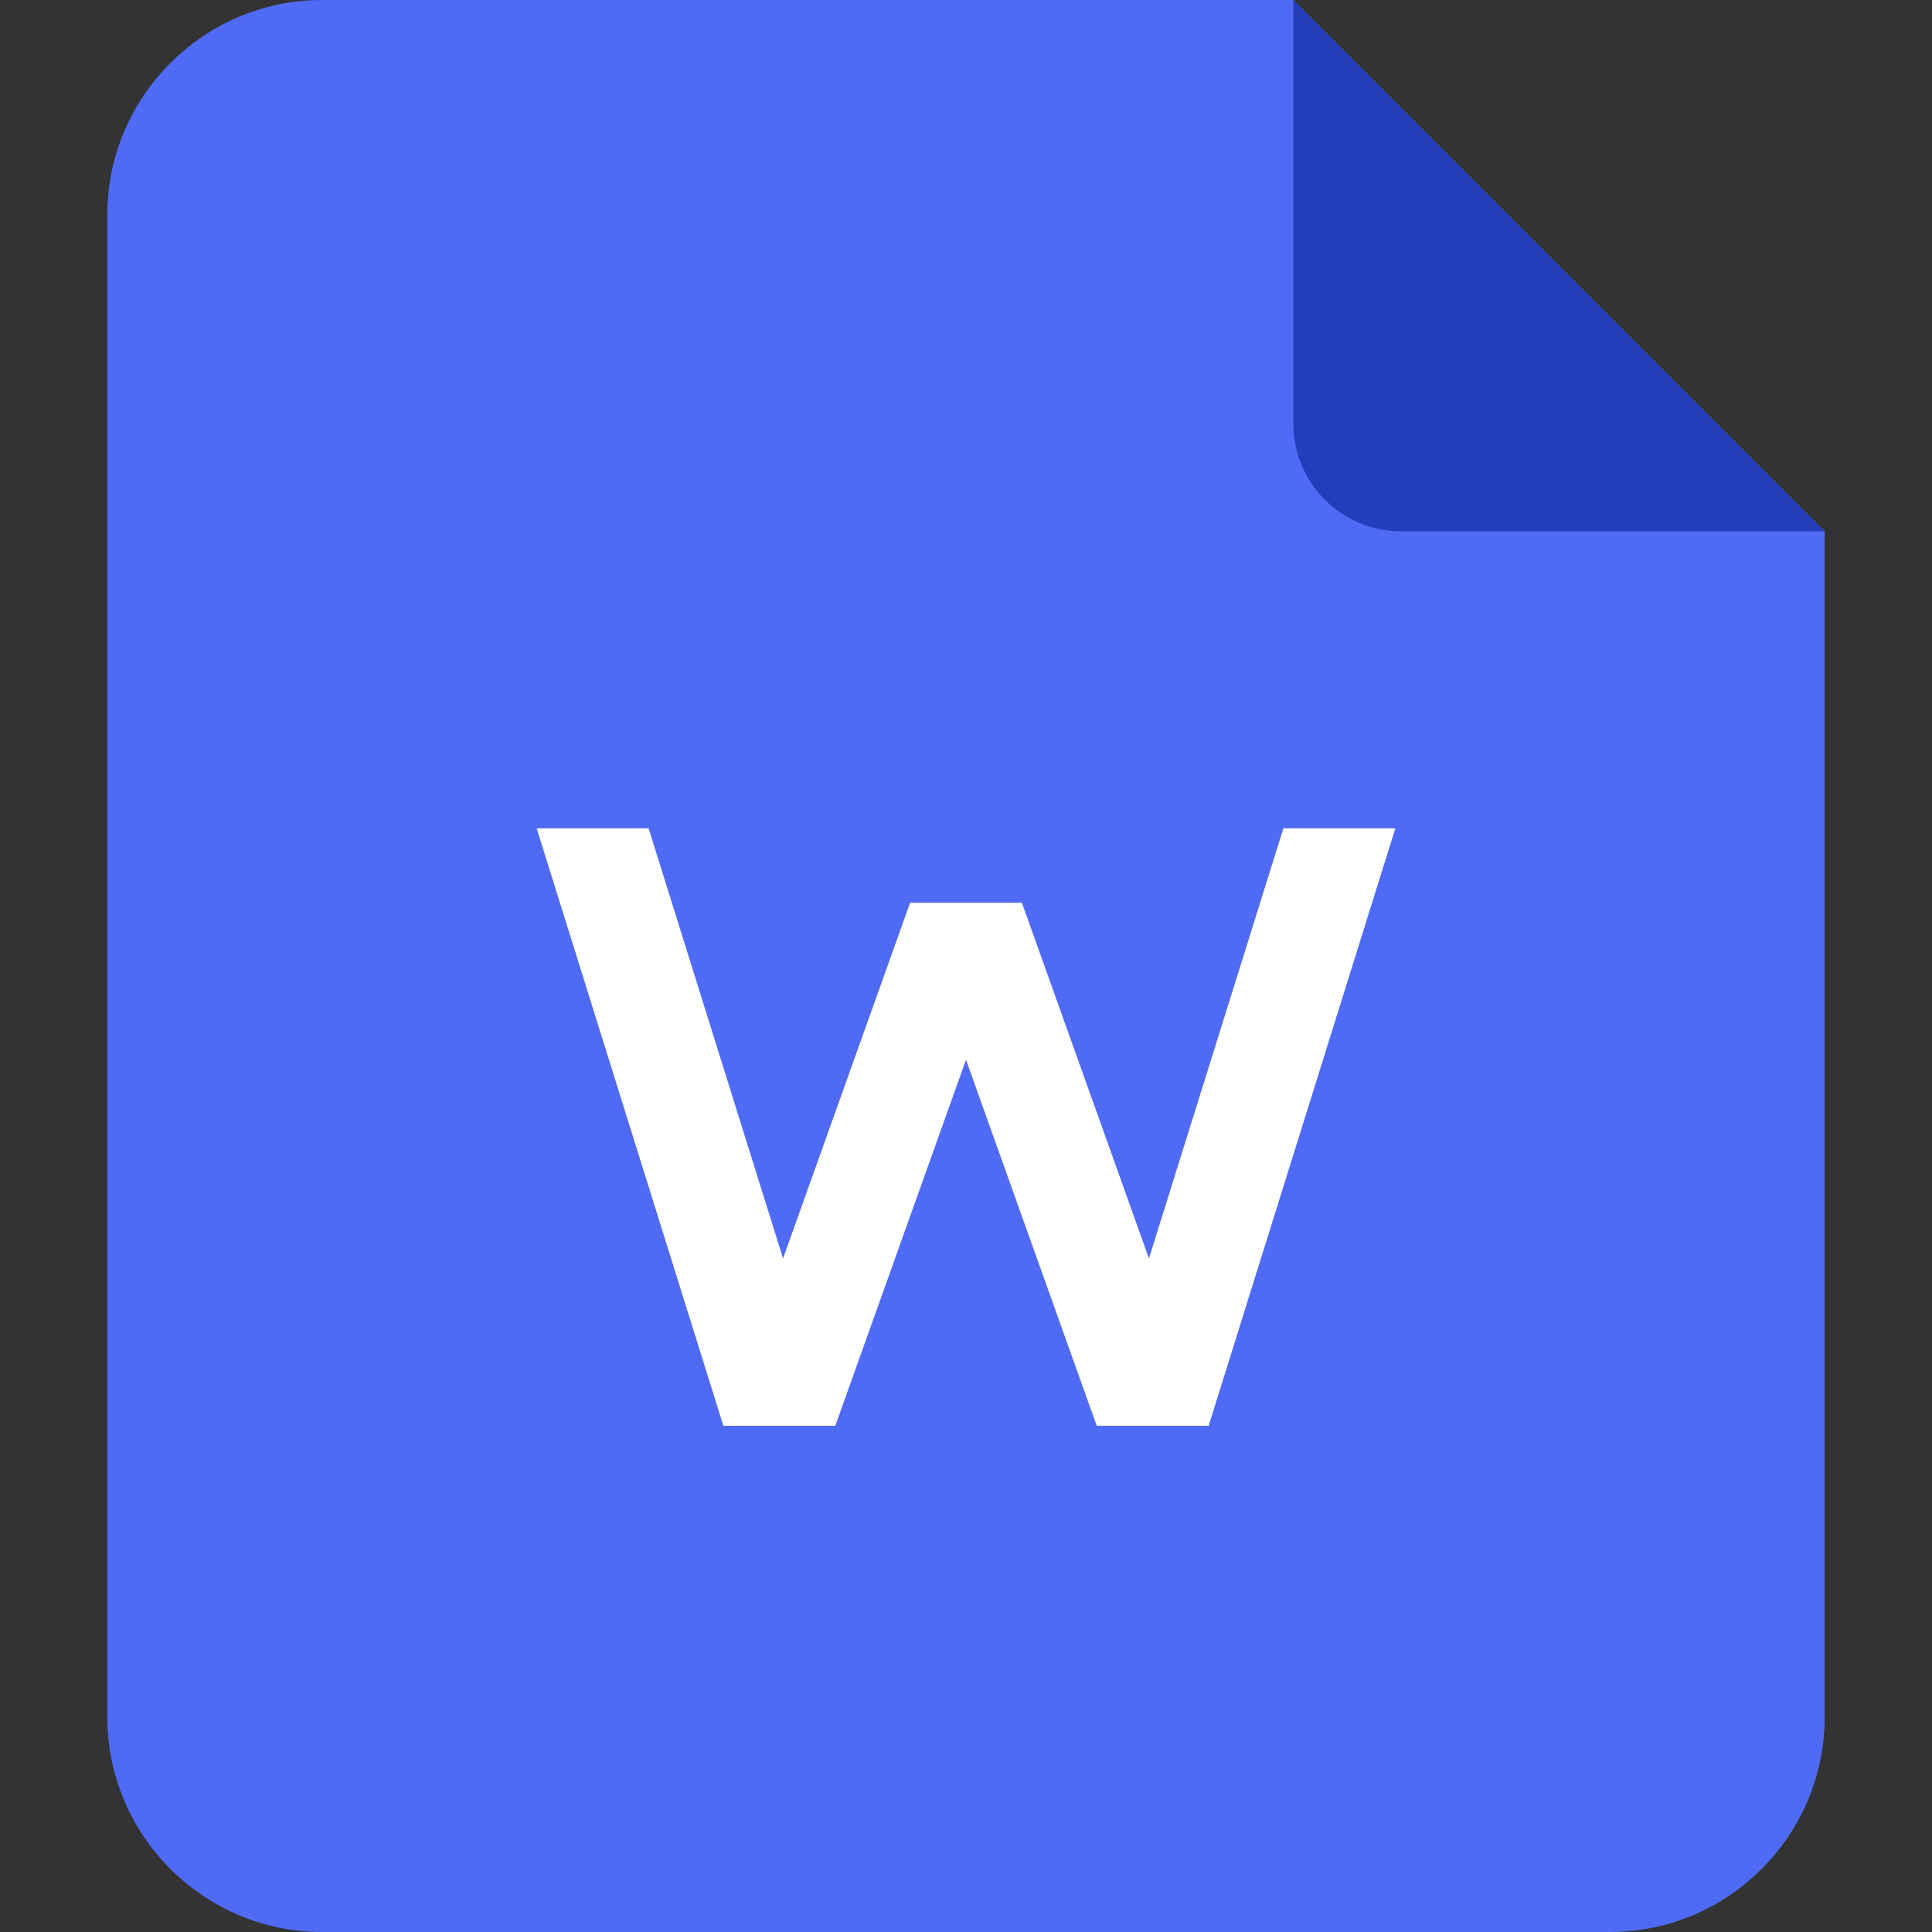
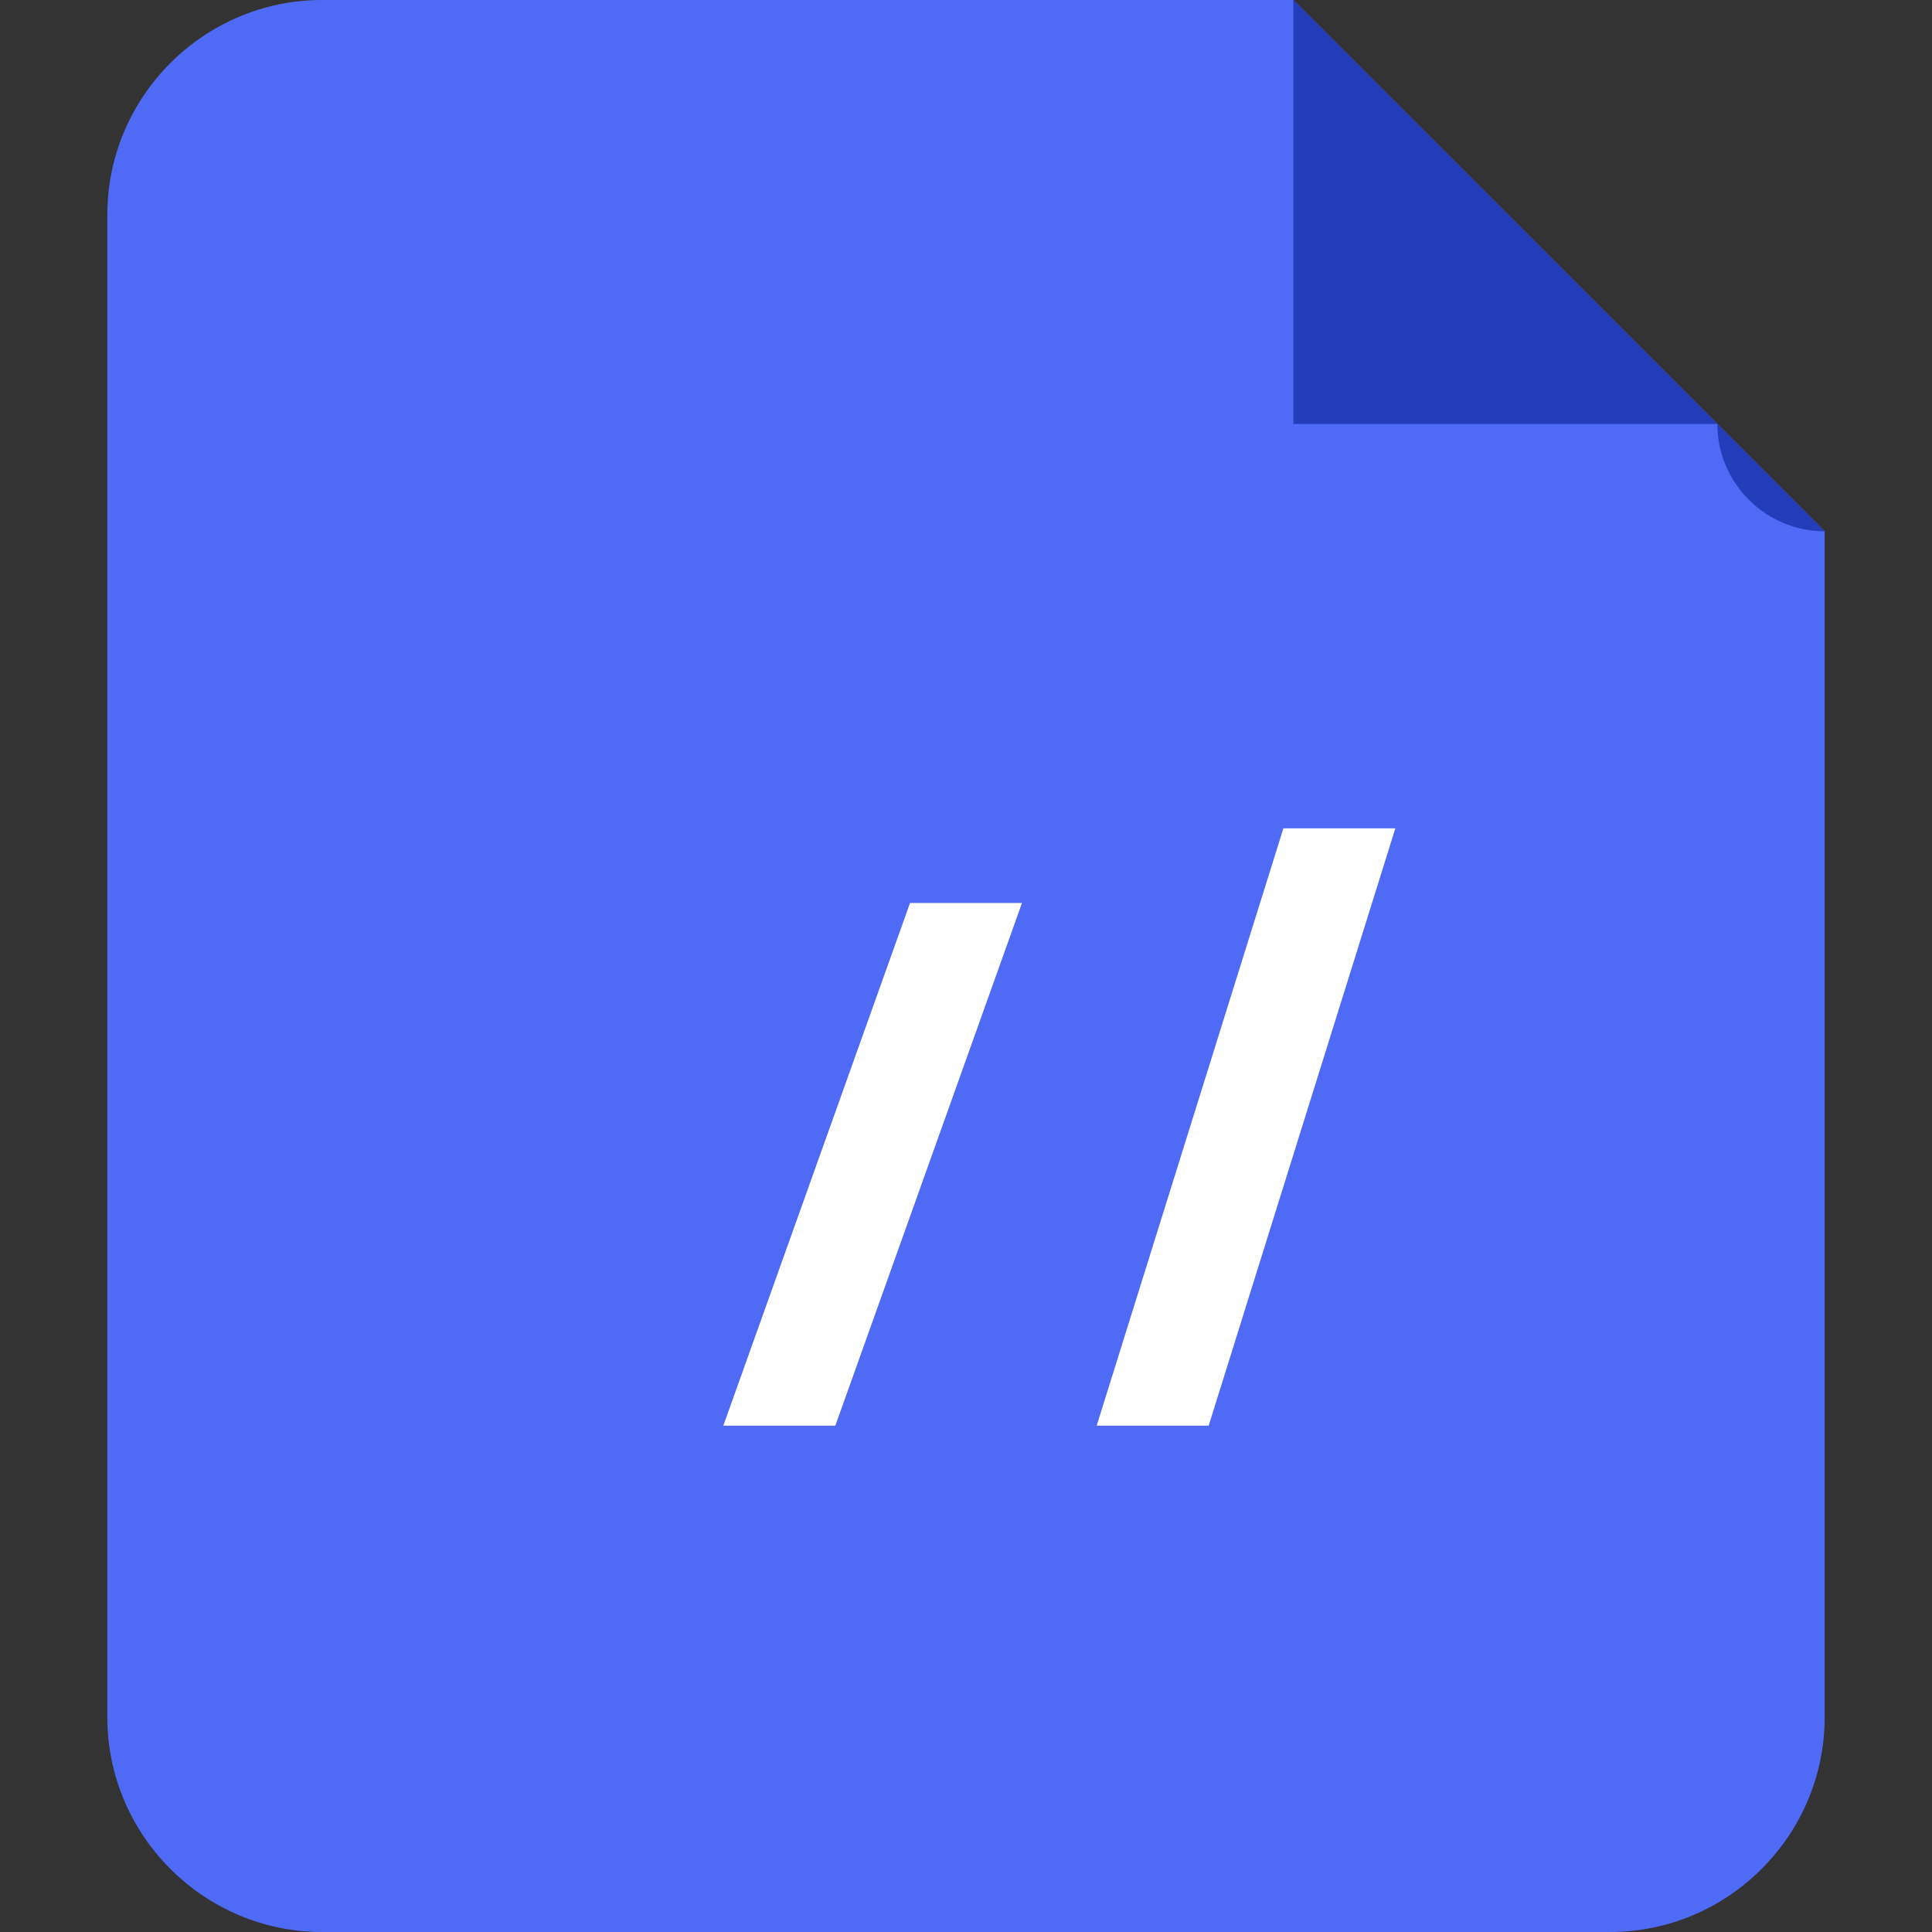
<svg xmlns="http://www.w3.org/2000/svg" t="1642407280584" class="icon" viewBox="0 0 1024 1024" version="1.1" p-id="5757" width="200" height="200">
  <rect x="0" y="0" width="1024" height="1024" fill="#333333" stroke="none" />
  <path d="M967.111 281.6V910.222c0 62.578-51.2 113.778-113.778 113.778H170.667c-62.578 0-113.778-51.2-113.778-113.778V113.778c0-62.578 51.2-113.778 113.778-113.778h514.844L967.111 281.6z" fill="#4F6BF6" p-id="5758" />
  <path d="M581.262 755.627h59.364L739.556 439.04h-59.335z" fill="#FFFFFF" p-id="5759" />
-   <path d="M685.511 224.711V0L967.111 281.6H742.4c-31.289 0-56.889-25.6-56.889-56.889" fill="#243EBB" p-id="5760" />
-   <path d="M640.626 755.627h-59.364l-98.93-277.02h59.335zM442.738 755.627h-59.364L284.444 439.04h59.335z" fill="#FFFFFF" p-id="5761" />
+   <path d="M685.511 224.711V0L967.111 281.6c-31.289 0-56.889-25.6-56.889-56.889" fill="#243EBB" p-id="5760" />
  <path d="M383.374 755.627h59.364l98.93-277.02h-59.335z" fill="#FFFFFF" p-id="5762" />
</svg>